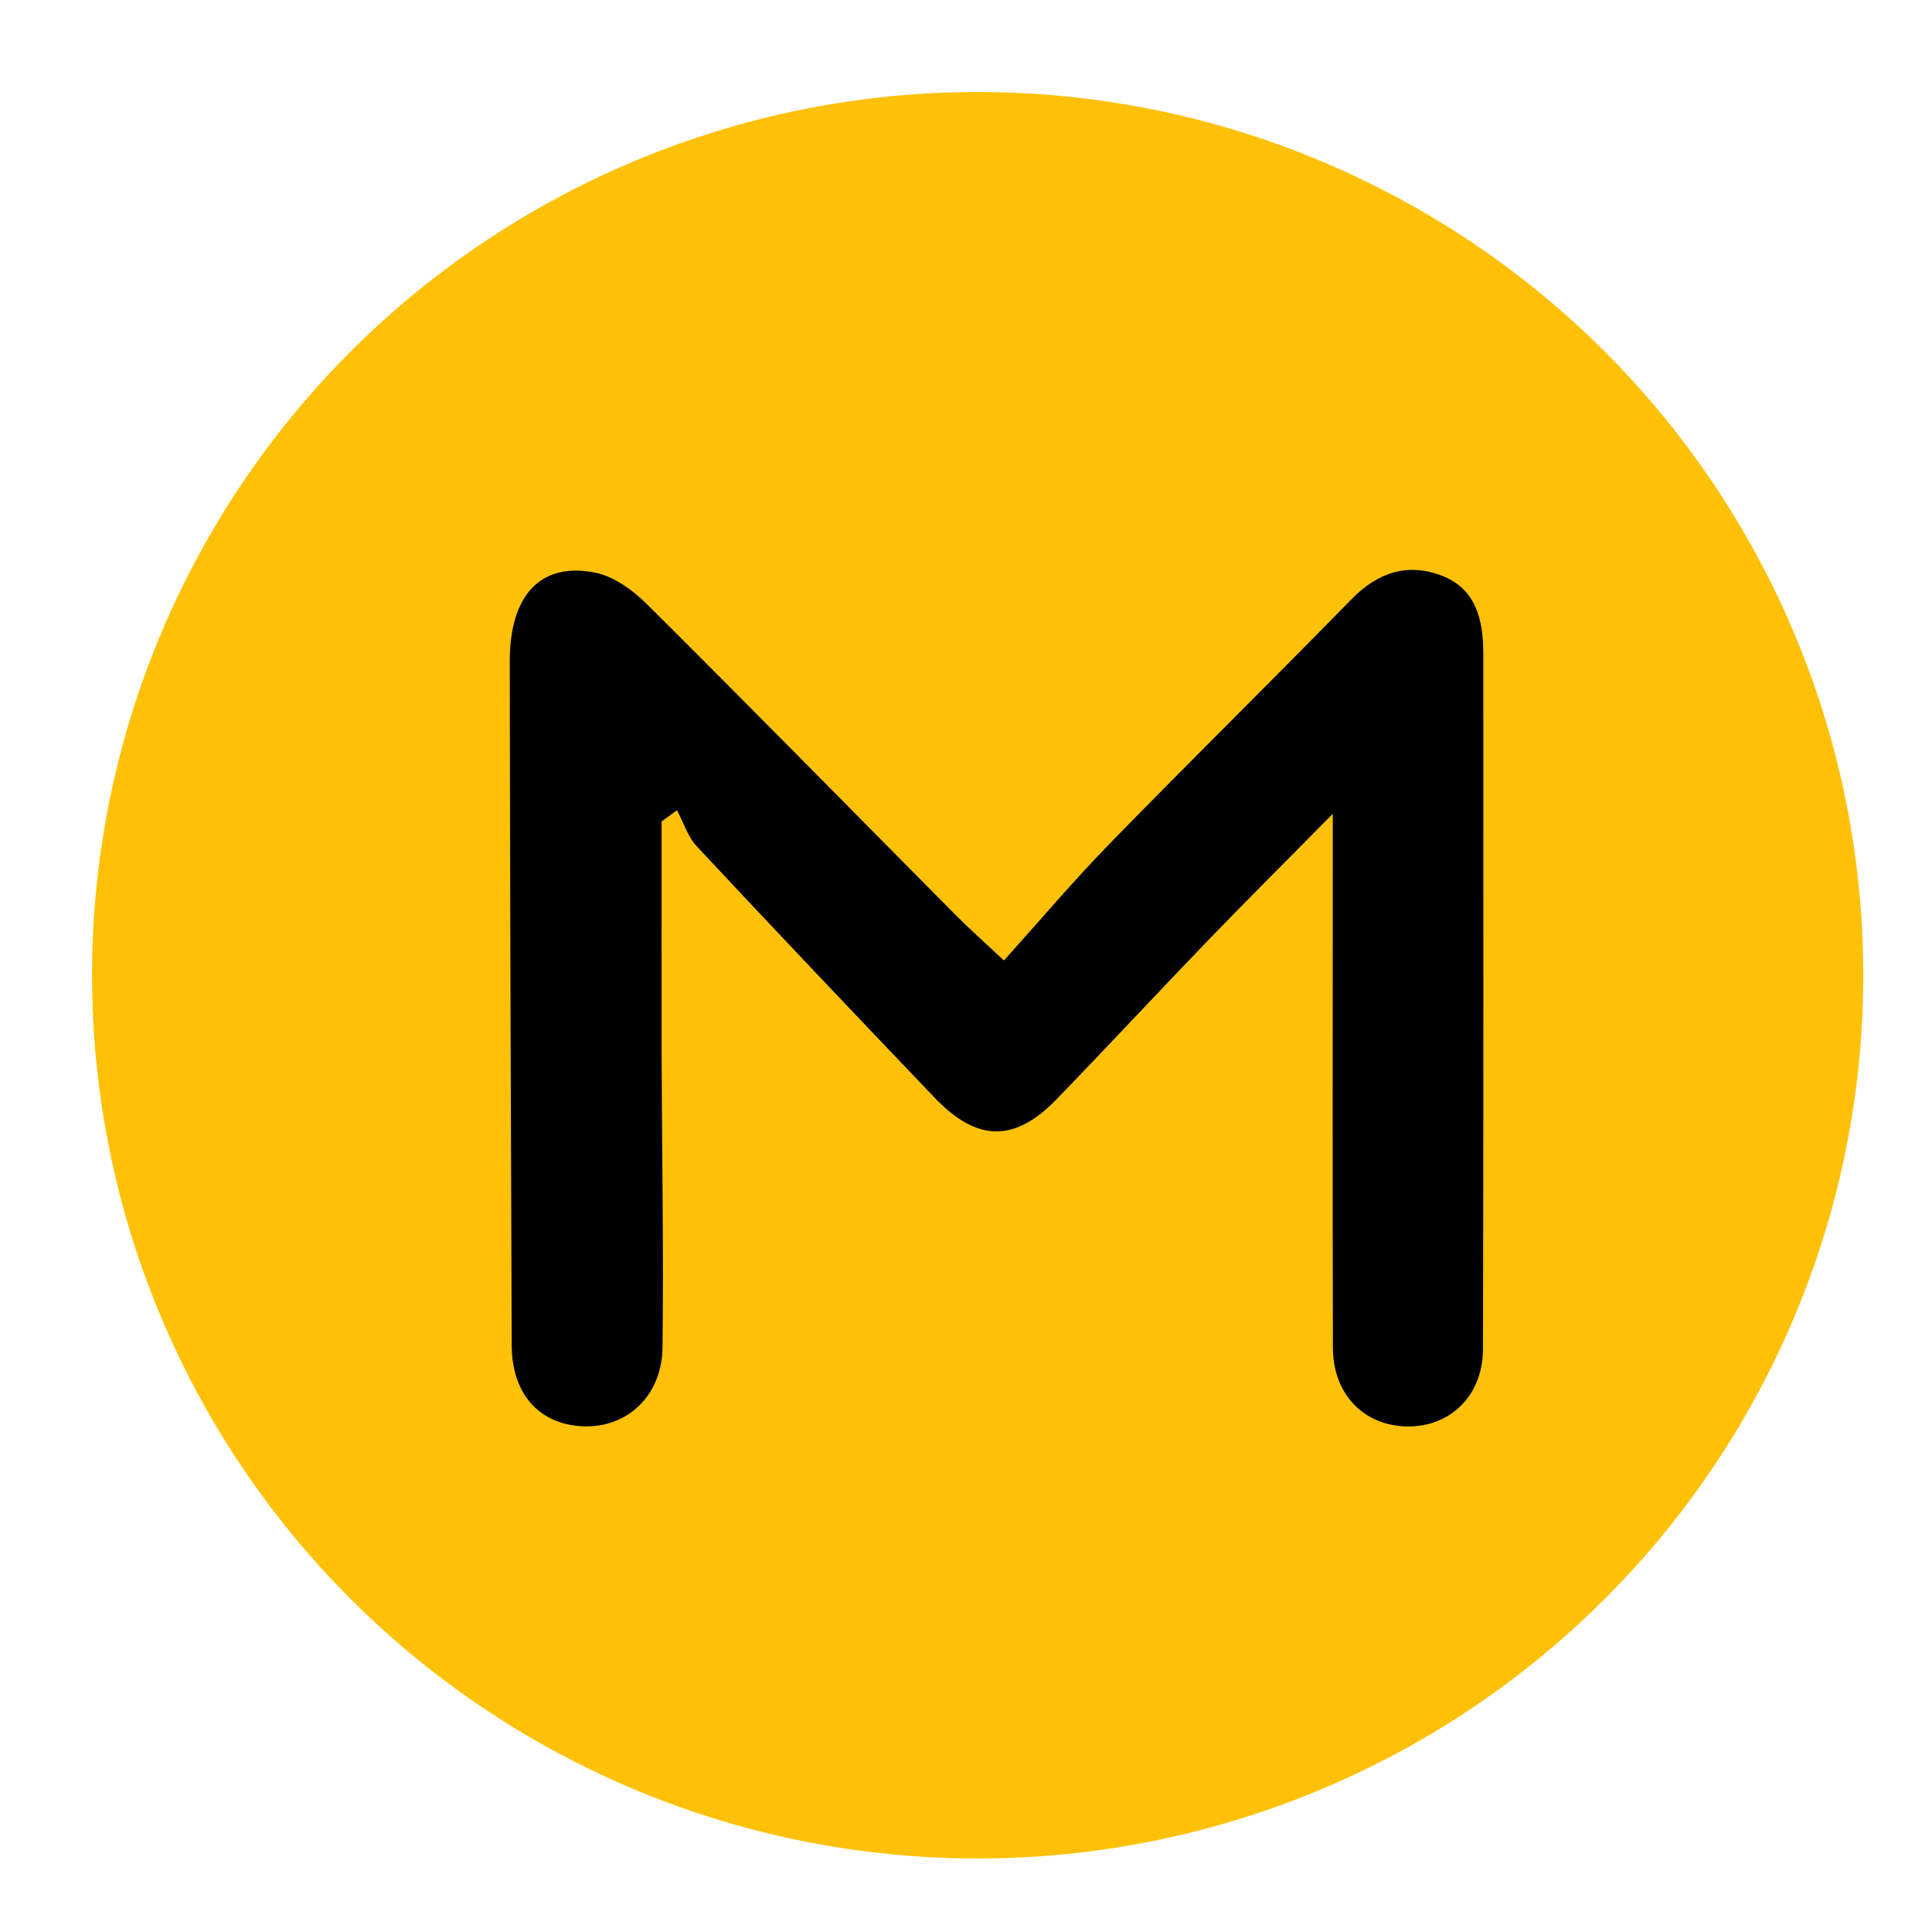
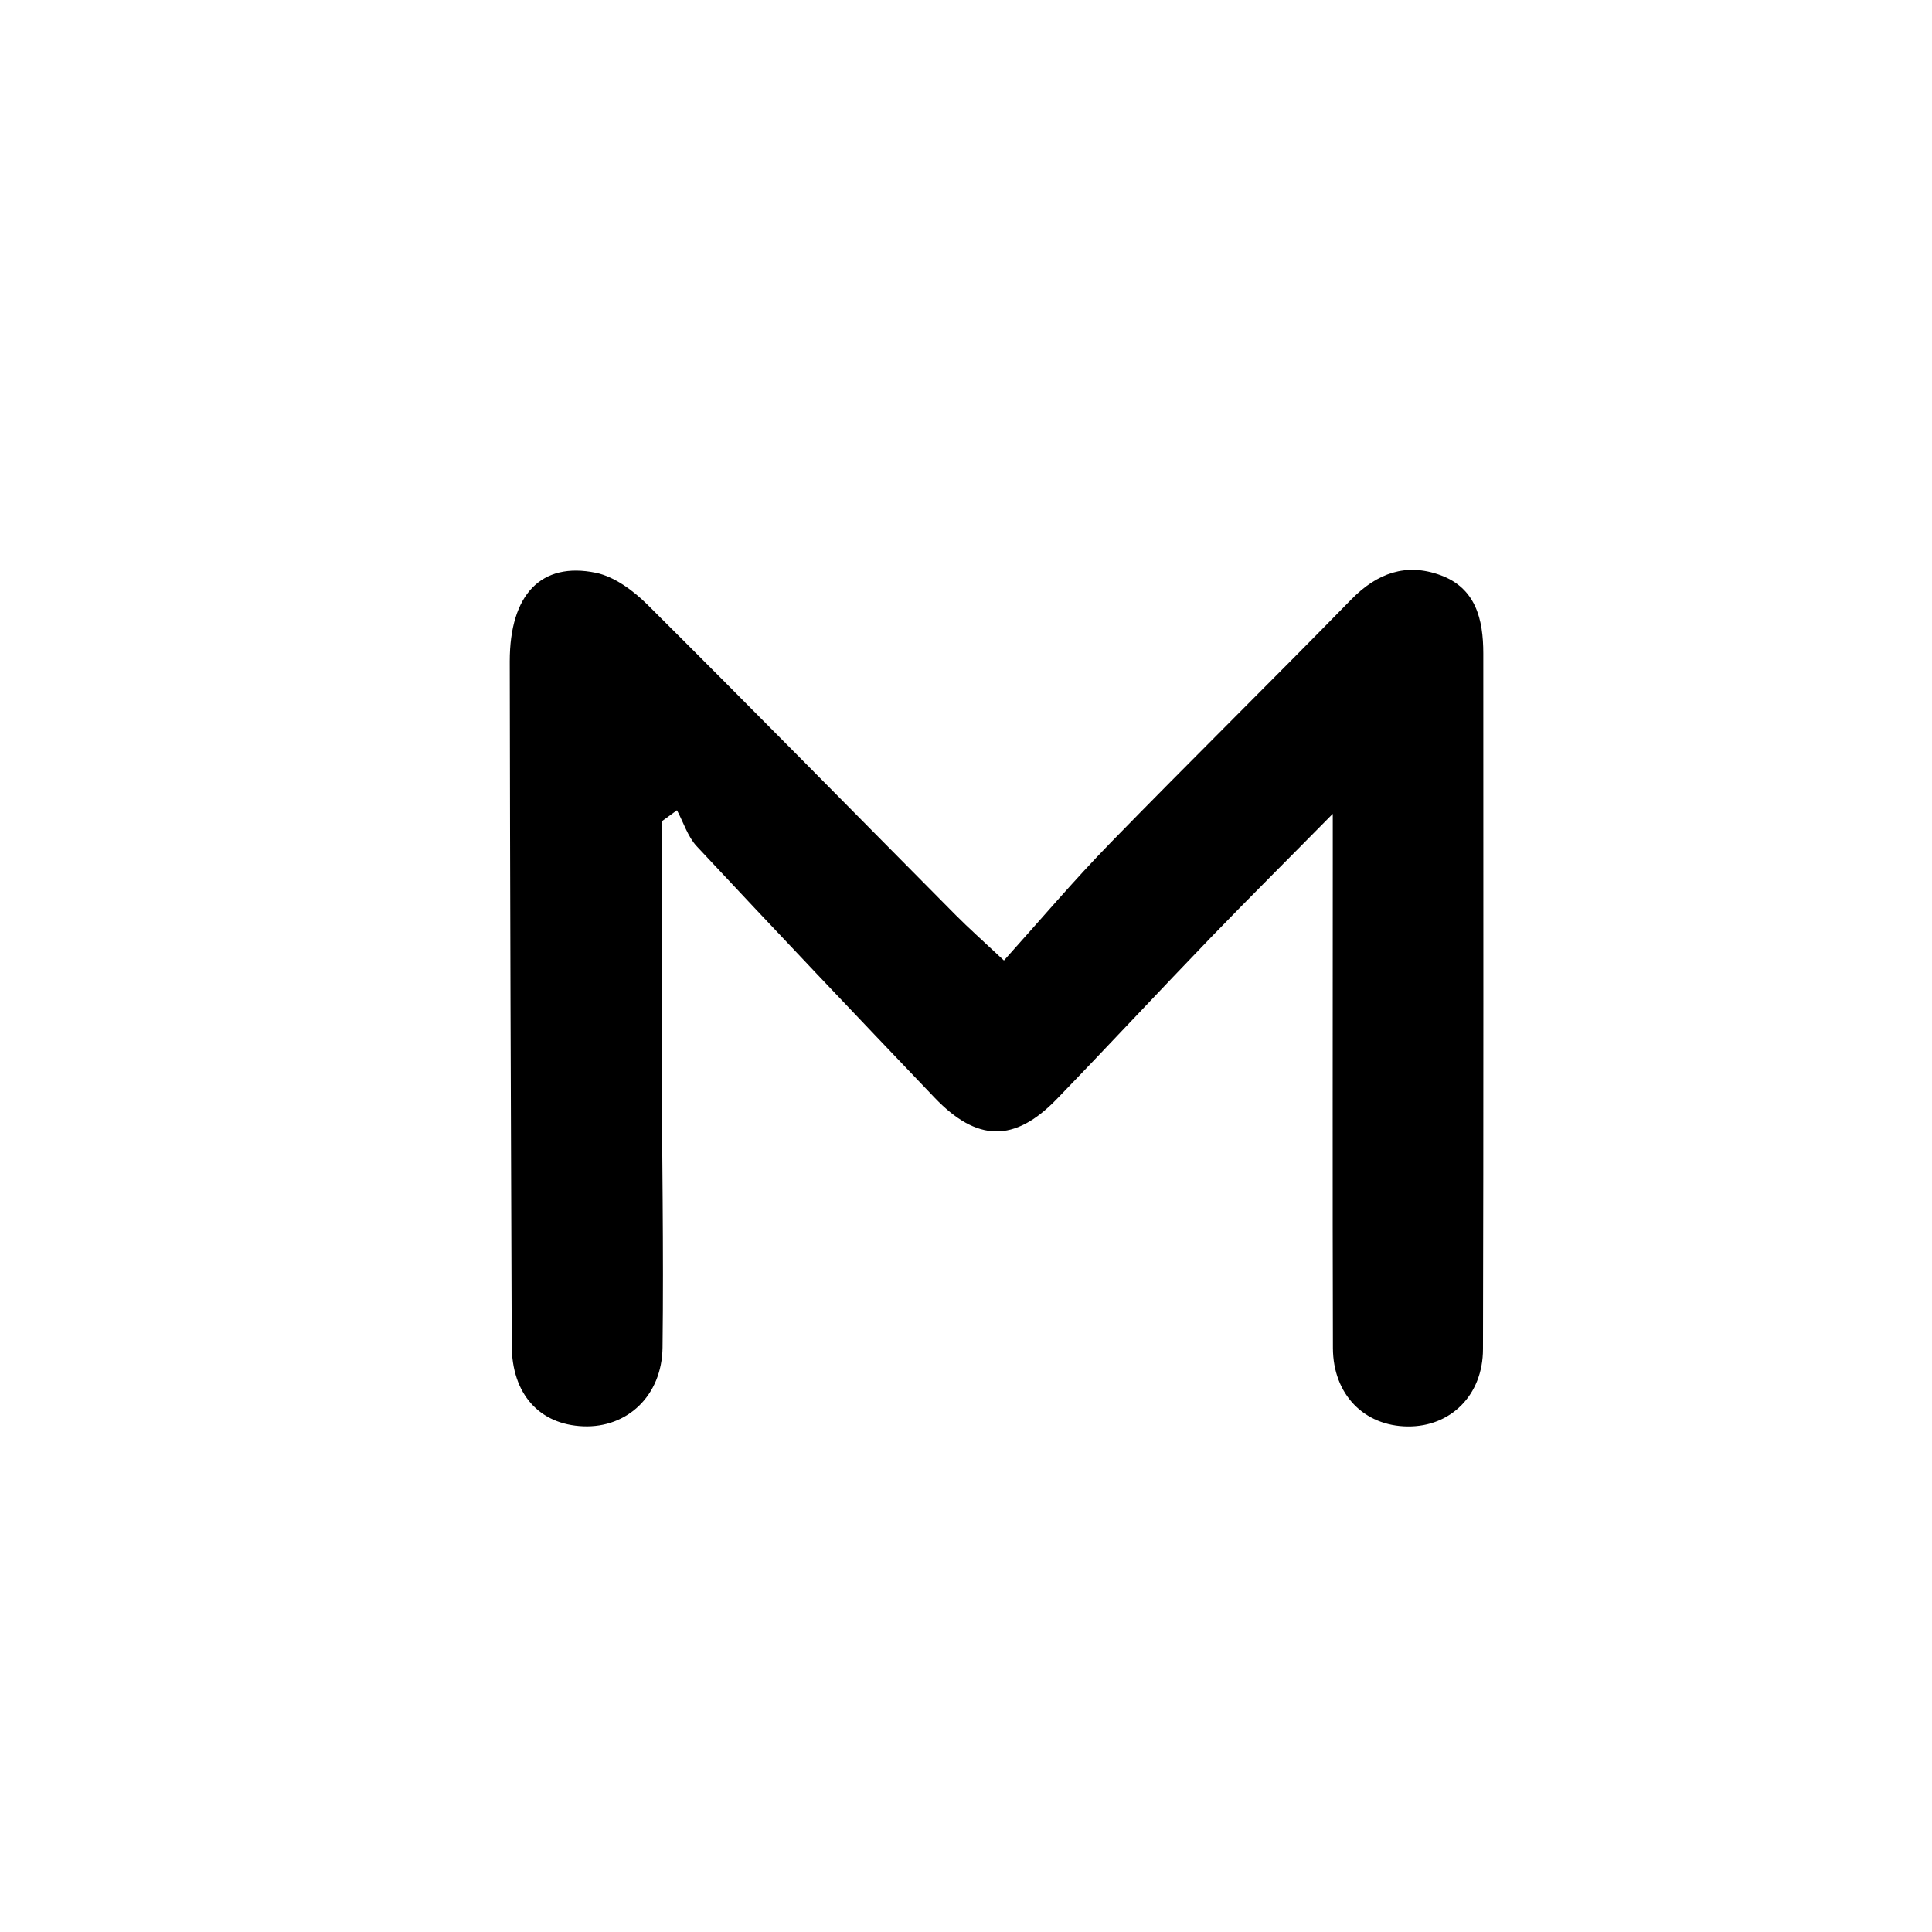
<svg xmlns="http://www.w3.org/2000/svg" width="81" height="81" viewBox="0 0 81 81" fill="none">
-   <ellipse cx="40.989" cy="40.888" rx="37.13" ry="37.03" fill="#FFC107" />
  <path d="M55.87 34.127C54.007 36.018 52.384 37.63 50.794 39.275C48.618 41.53 46.481 43.83 44.299 46.086C42.536 47.905 40.965 47.886 39.177 46.014C35.837 42.517 32.51 39.014 29.209 35.479C28.833 35.076 28.655 34.478 28.382 33.971C28.165 34.127 27.955 34.283 27.739 34.439C27.739 37.689 27.733 40.932 27.739 44.181C27.752 48.289 27.828 52.396 27.777 56.497C27.752 58.525 26.289 59.87 24.456 59.799C22.612 59.727 21.46 58.447 21.454 56.406C21.416 46.852 21.384 37.286 21.371 27.726C21.371 24.931 22.682 23.54 24.985 24.015C25.761 24.177 26.543 24.756 27.135 25.34C31.473 29.656 35.761 34.023 40.068 38.365C40.609 38.91 41.181 39.417 42.091 40.269C43.599 38.592 45.03 36.902 46.563 35.33C49.903 31.904 53.313 28.551 56.653 25.132C57.741 24.021 58.956 23.592 60.387 24.112C61.87 24.651 62.188 25.958 62.188 27.394C62.188 37.117 62.2 46.833 62.175 56.556C62.175 58.505 60.807 59.825 59.013 59.805C57.194 59.786 55.889 58.466 55.883 56.517C55.864 49.758 55.877 42.998 55.877 36.246C55.877 35.642 55.877 35.044 55.877 34.127H55.87Z" fill="black" />
</svg>